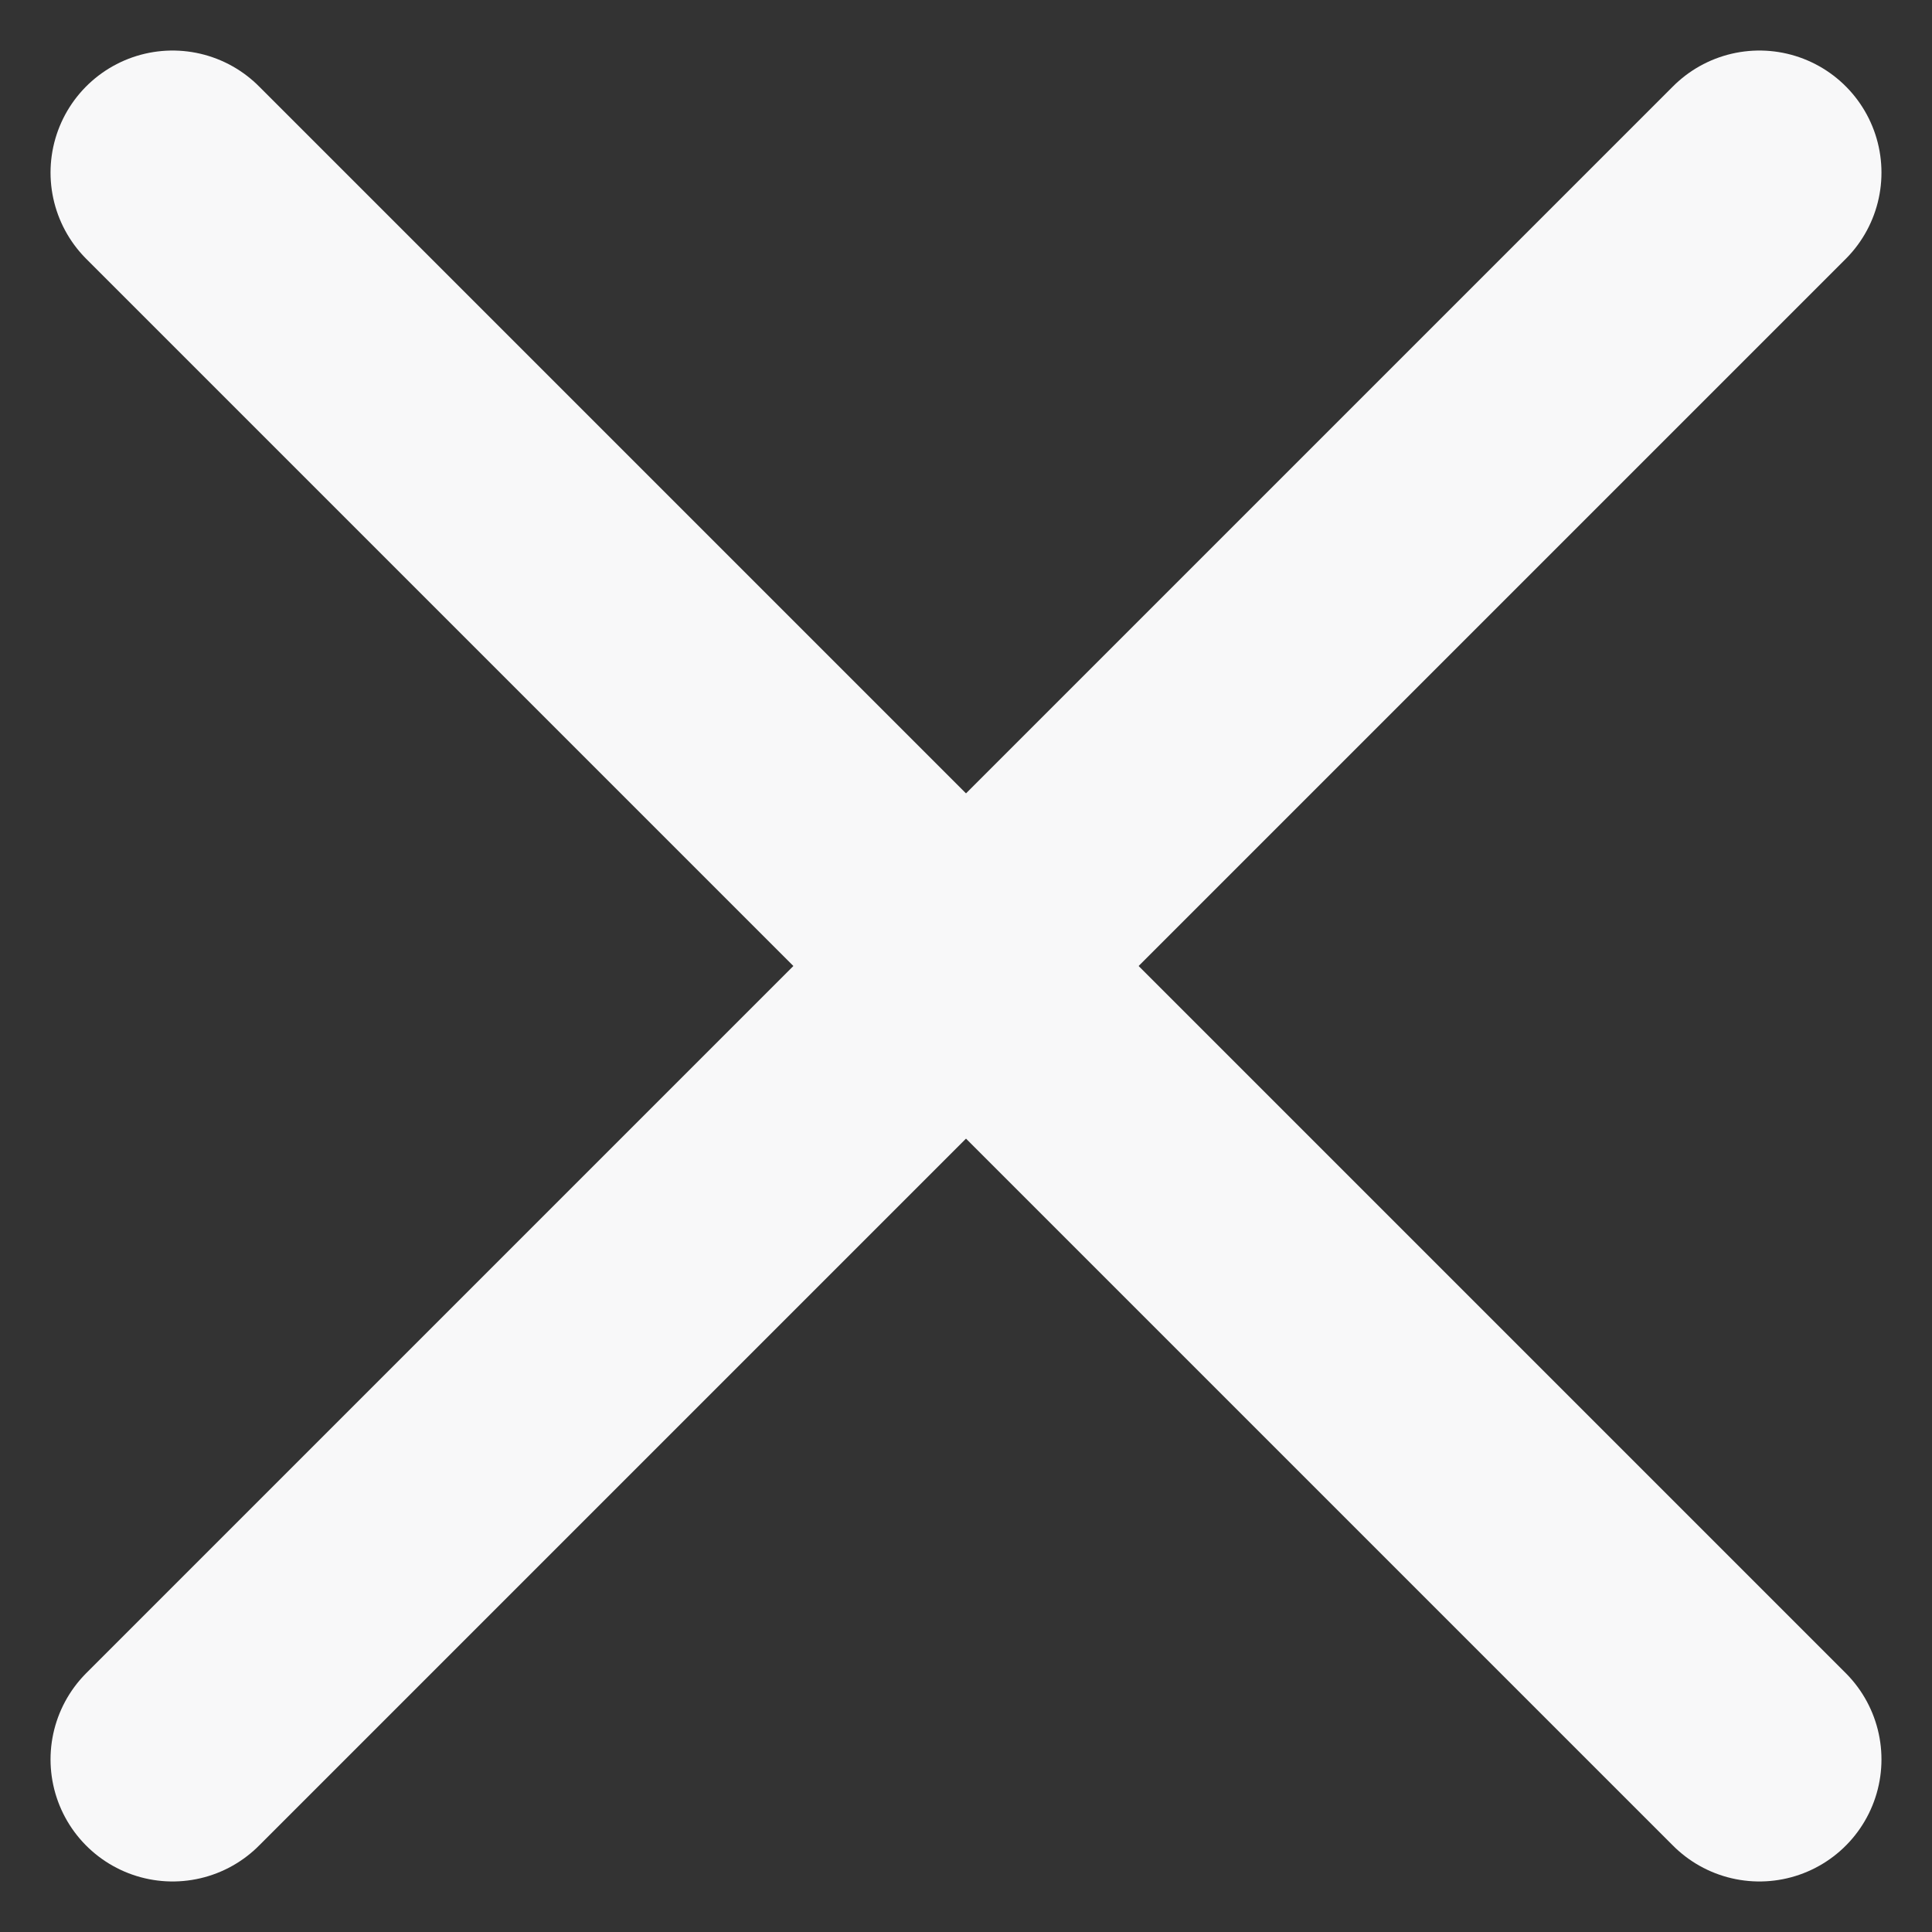
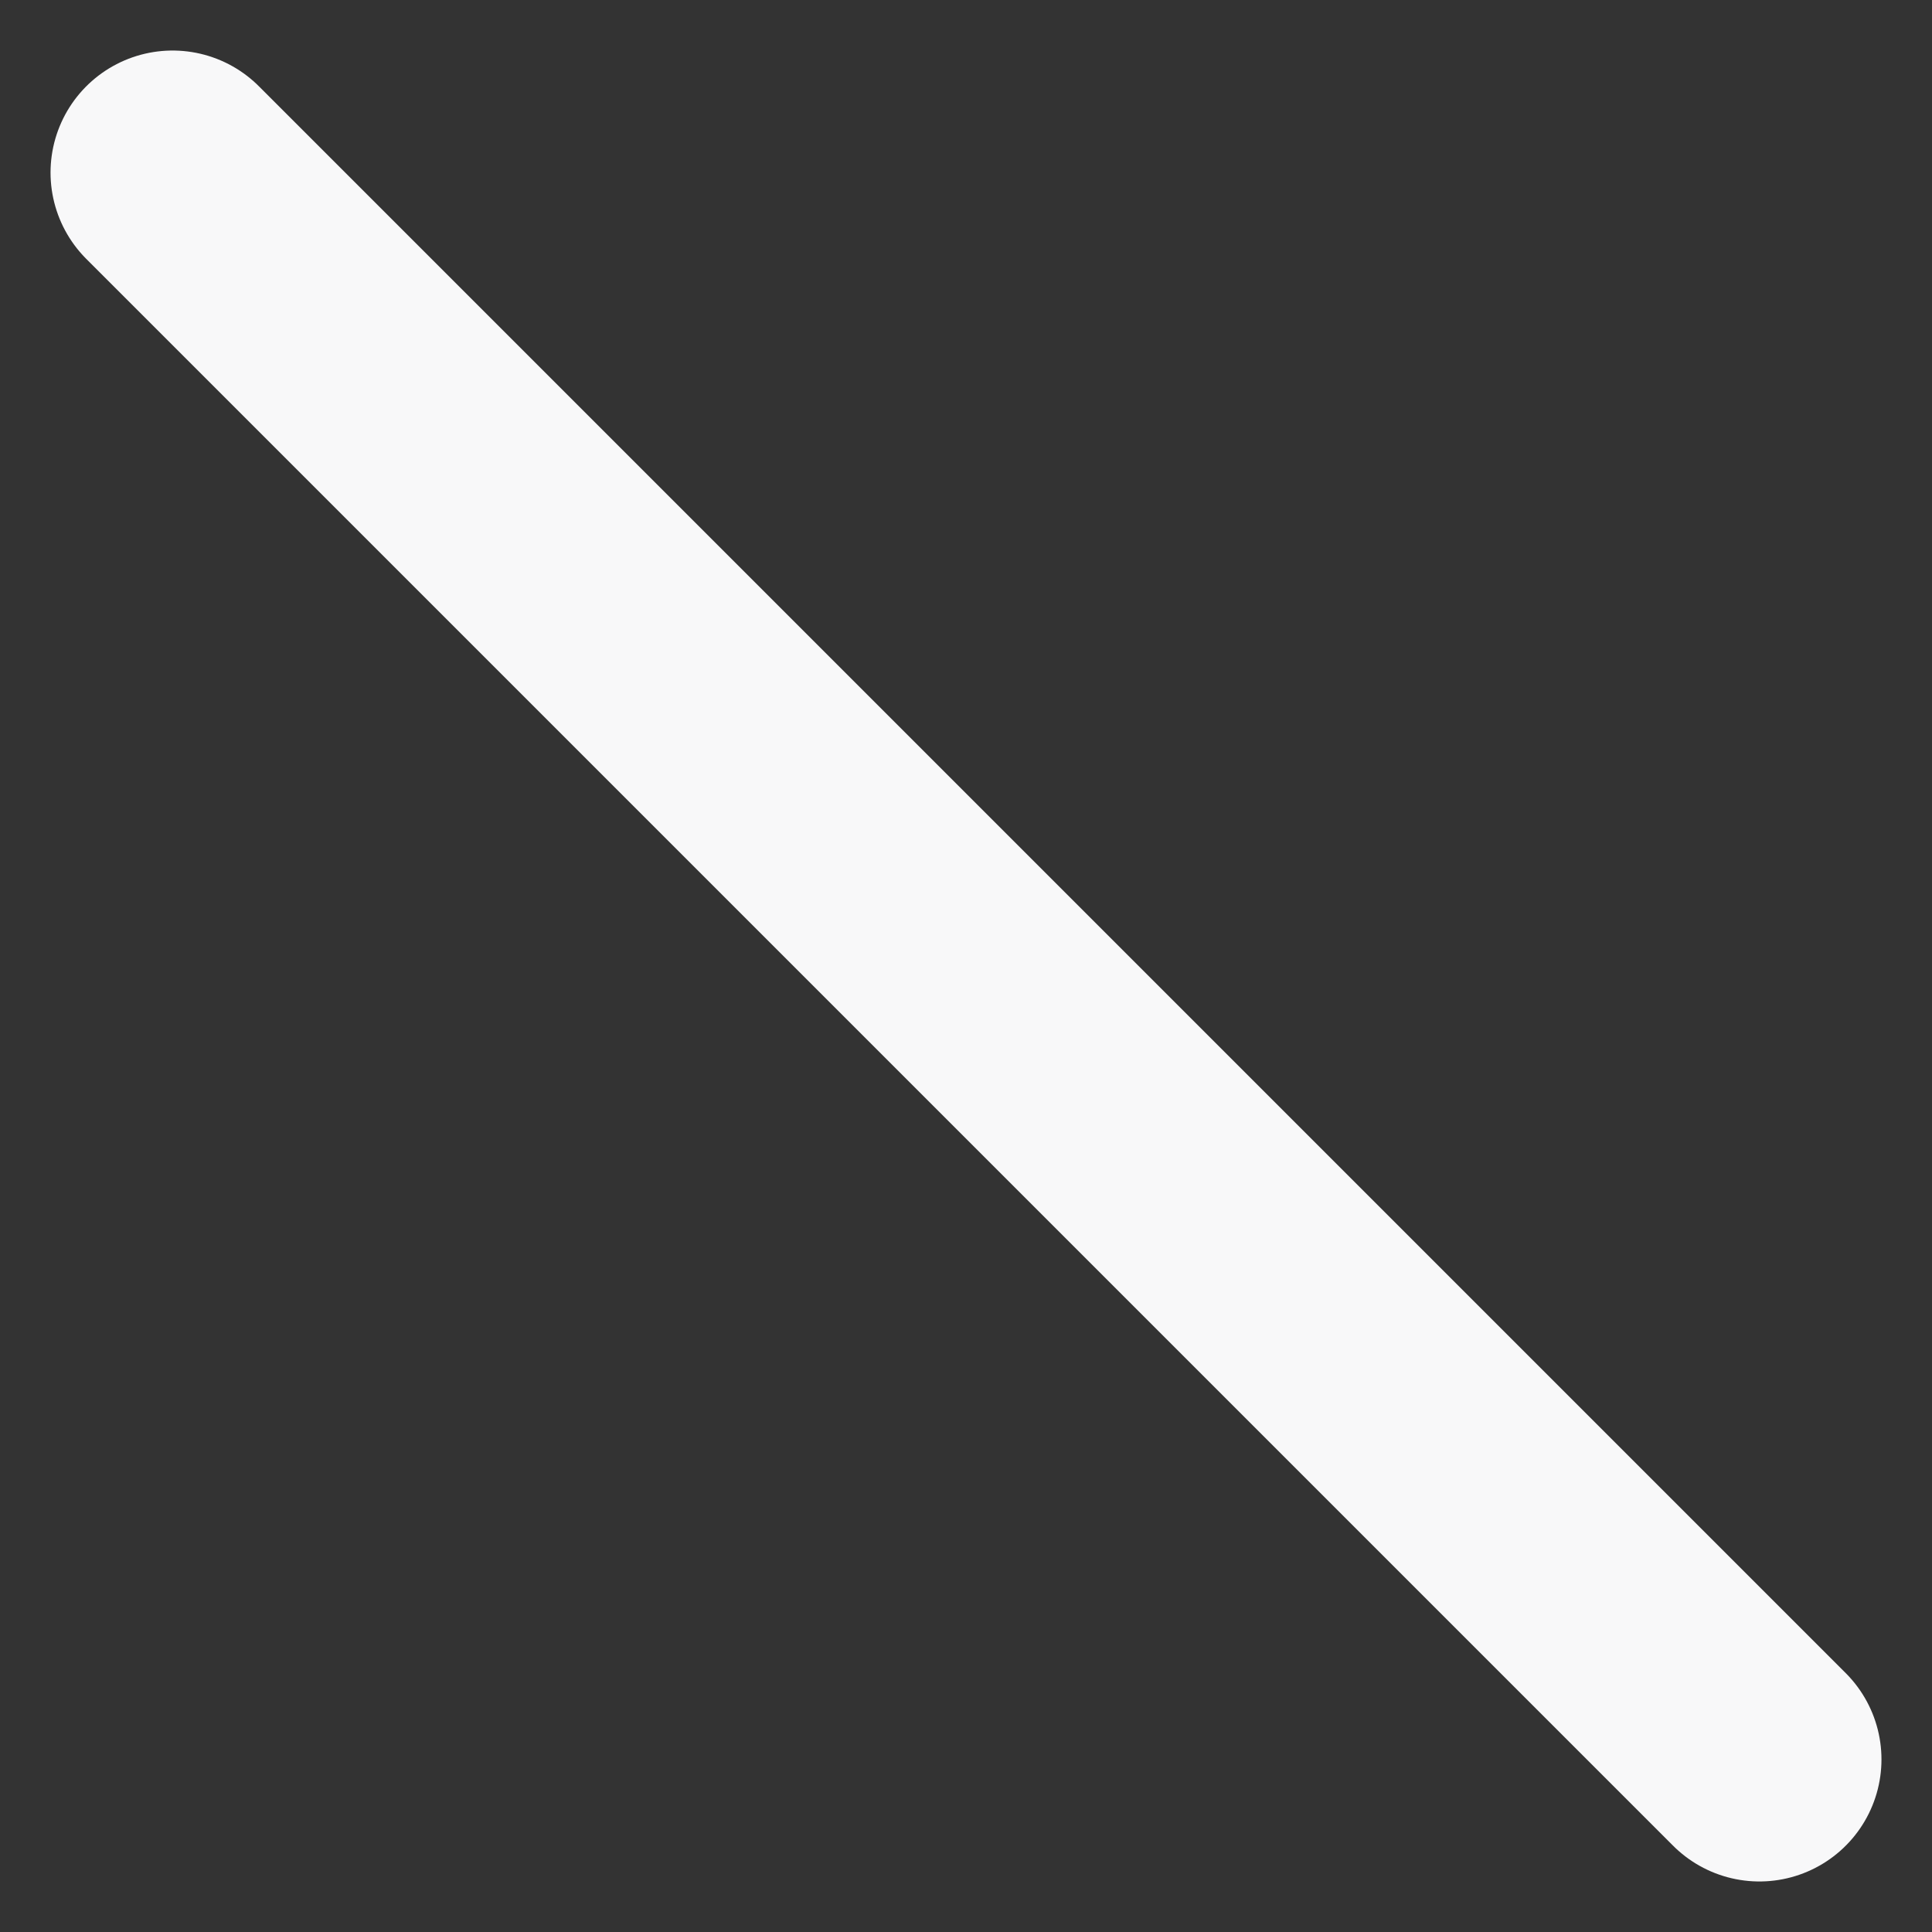
<svg xmlns="http://www.w3.org/2000/svg" width="15.828" height="15.829" viewBox="0 0 15.828 15.829">
  <rect x="0" y="0" width="15.828" height="15.829" fill="#333333" stroke="none" />
  <g id="x" transform="translate(-487.586 -172.586)">
    <line id="Line_1" data-name="Line 1" x2="13" y2="13" transform="translate(489 174)" fill="none" stroke="#f8f8f9" stroke-linecap="round" stroke-width="2" />
-     <line id="Line_2" data-name="Line 2" y1="13" x2="13" transform="translate(489 174)" fill="none" stroke="#f8f8f9" stroke-linecap="round" stroke-width="2" />
  </g>
</svg>